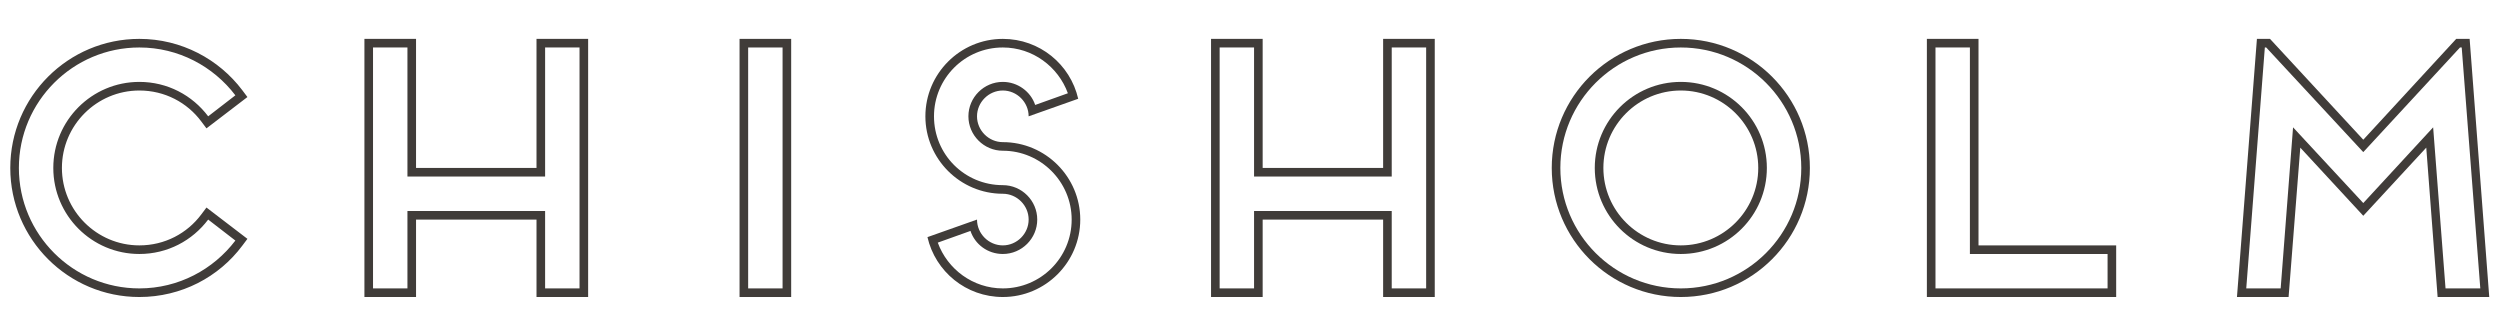
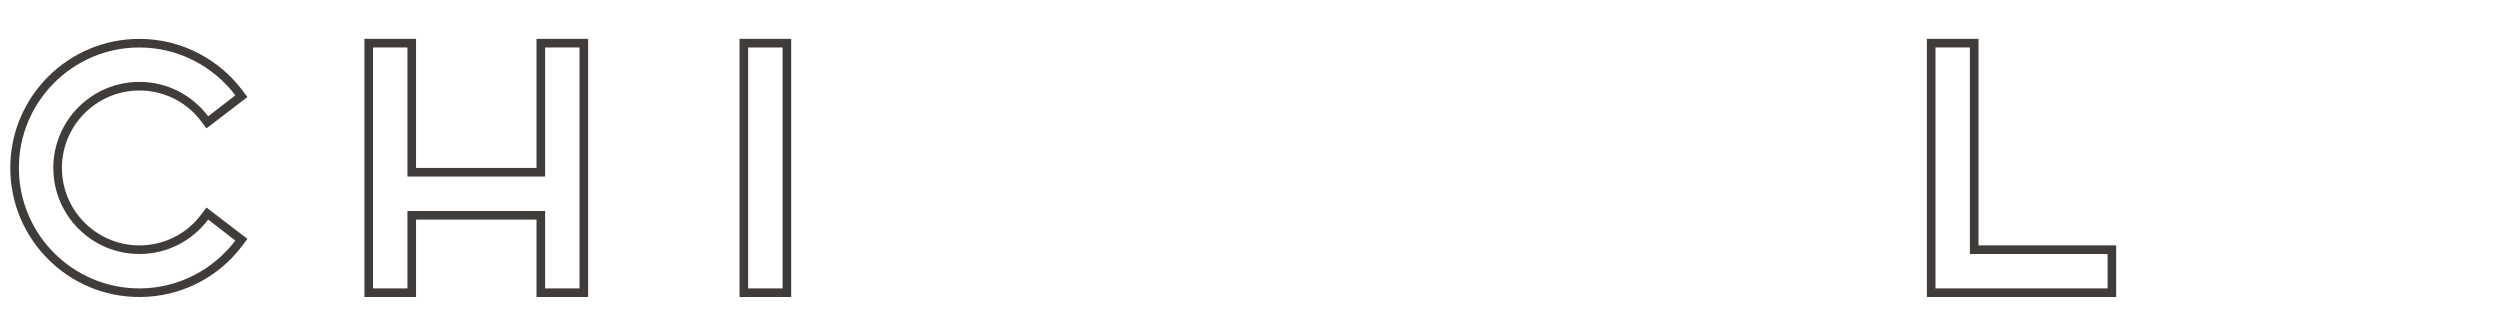
<svg xmlns="http://www.w3.org/2000/svg" version="1.1" id="Layer_1" x="0px" y="0px" width="726.415px" height="94.968px" viewBox="0 0 726.415 94.968" enable-background="new 0 0 726.415 94.968" xml:space="preserve">
  <g>
    <g>
      <path fill="#403C39" d="M40.49,11.297c12.201,0,23.101,5.9,29.902,14.901l1.5,2l-11.9,9.101l-1.5-2c-4.1-5.5-10.601-9-18.001-9    c-12.401,0-22.501,10.101-22.501,22.501c0,12.4,10.101,22.501,22.501,22.501c7.4,0,13.901-3.5,18.001-9l1.5-2l11.9,9.101l-1.5,2    C63.591,80.5,52.69,86.301,40.49,86.301c-20.701,0-37.502-16.801-37.502-37.502C2.987,28.098,19.789,11.297,40.49,11.297z     M15.488,48.799c0-13.801,11.201-25.002,25.001-25.002c8.201,0,15.401,3.9,20.001,10.001l7.9-6.101    c-6.4-8.4-16.501-13.901-27.902-13.901c-19.301,0-35.002,15.701-35.002,35.002c0,19.301,15.701,35.002,35.002,35.002    c11.401,0,21.501-5.5,27.902-13.901l-7.9-6.1c-4.601,6.1-11.801,10-20.001,10C26.689,73.801,15.488,62.6,15.488,48.799z" />
      <path fill="#403C39" d="M170.892,11.297v75.004h-15.001V63.8h-35.002v22.501h-15.001V11.297h15.001v37.502h35.002V11.297H170.892z     M158.391,13.797v37.502h-40.003V13.797h-10v70.004h10V61.3h40.003v22.501h10.001V13.797H158.391z" />
      <path fill="#403C39" d="M229.889,86.301h-15.001V11.297h15.001V86.301z M227.388,13.797h-10v70.004h10V13.797z" />
-       <path fill="#403C39" d="M313.889,63.8c0,12.4-10.101,22.501-22.501,22.501c-10.701,0-19.602-7.4-21.901-17.401l14.4-5.1    c0,4.1,3.4,7.5,7.501,7.5c4.1,0,7.5-3.4,7.5-7.5c0-4.101-3.4-7.5-7.5-7.5c-12.401,0-22.502-10.101-22.502-22.501    c0-12.401,10.101-22.501,22.502-22.501c10.7,0,19.601,7.4,21.901,17.401l-14.401,5.101c0-4.101-3.4-7.5-7.5-7.5    c-4.101,0-7.501,3.4-7.501,7.5c0,4.1,3.4,7.5,7.501,7.5C303.788,41.299,313.889,51.399,313.889,63.8z M300.788,30.498l9.501-3.4    c-2.801-7.7-10.201-13.301-18.901-13.301c-11.101,0-20.001,9-20.001,20.001c0,11.101,8.9,20.001,20.001,20.001    c5.5,0,10,4.5,10,10.001c0,5.5-4.5,10-10,10c-4.4,0-8.101-2.8-9.4-6.701l-9.501,3.4c2.8,7.7,10.2,13.301,18.901,13.301    c11,0,20.001-8.9,20.001-20.001c0-11.001-9.001-20.001-20.001-20.001c-5.501,0-10.001-4.5-10.001-10    c0-5.5,4.5-10.001,10.001-10.001C295.688,23.797,299.488,26.598,300.788,30.498z" />
-       <path fill="#403C39" d="M416.891,11.297v75.004h-15.002V63.8h-35.002v22.501h-15V11.297h15v37.502h35.002V11.297H416.891z     M404.389,13.797v37.502h-40.002V13.797h-10v70.004h10V61.3h40.002v22.501h10.002V13.797H404.389z" />
-       <path fill="#403C39" d="M488.387,86.301c-20.701,0-37.502-16.801-37.502-37.502c0-20.702,16.801-37.502,37.502-37.502    s37.504,16.801,37.504,37.502C525.891,69.5,509.088,86.301,488.387,86.301z M488.387,13.797    c-19.301,0-35.002,15.701-35.002,35.002c0,19.301,15.701,35.002,35.002,35.002c19.303,0,35.004-15.701,35.004-35.002    C523.391,29.498,507.69,13.797,488.387,13.797z M513.389,48.799c0,13.801-11.201,25.001-25.002,25.001s-25-11.201-25-25.001    s11.199-25.002,25-25.002S513.389,34.999,513.389,48.799z M465.887,48.799c0,12.4,10.1,22.501,22.5,22.501    c12.402,0,22.502-10.101,22.502-22.501c0-12.401-10.1-22.501-22.502-22.501C475.987,26.298,465.887,36.398,465.887,48.799z" />
      <path fill="#403C39" d="M559.885,11.297h15.002V71.3h40.002v15.001h-55.004V11.297z M572.385,13.797h-10v70.004h50.004v-10    h-40.004V13.797z" />
-       <path fill="#403C39" d="M655.786,11.297h3.801l27.102,29.302l27.002-29.302h3.9l5.699,75.004h-15l-3.301-43.402L686.688,62.7    l-18.301-19.801l-3.4,43.402h-15.002L655.786,11.297z M710.588,83.801h10.102l-5.4-70.004h-0.5l-28.102,30.402l-28.203-30.402    h-0.398l-5.4,70.004h10l3.6-46.803L686.688,59l20.301-22.001L710.588,83.801z" />
    </g>
  </g>
</svg>